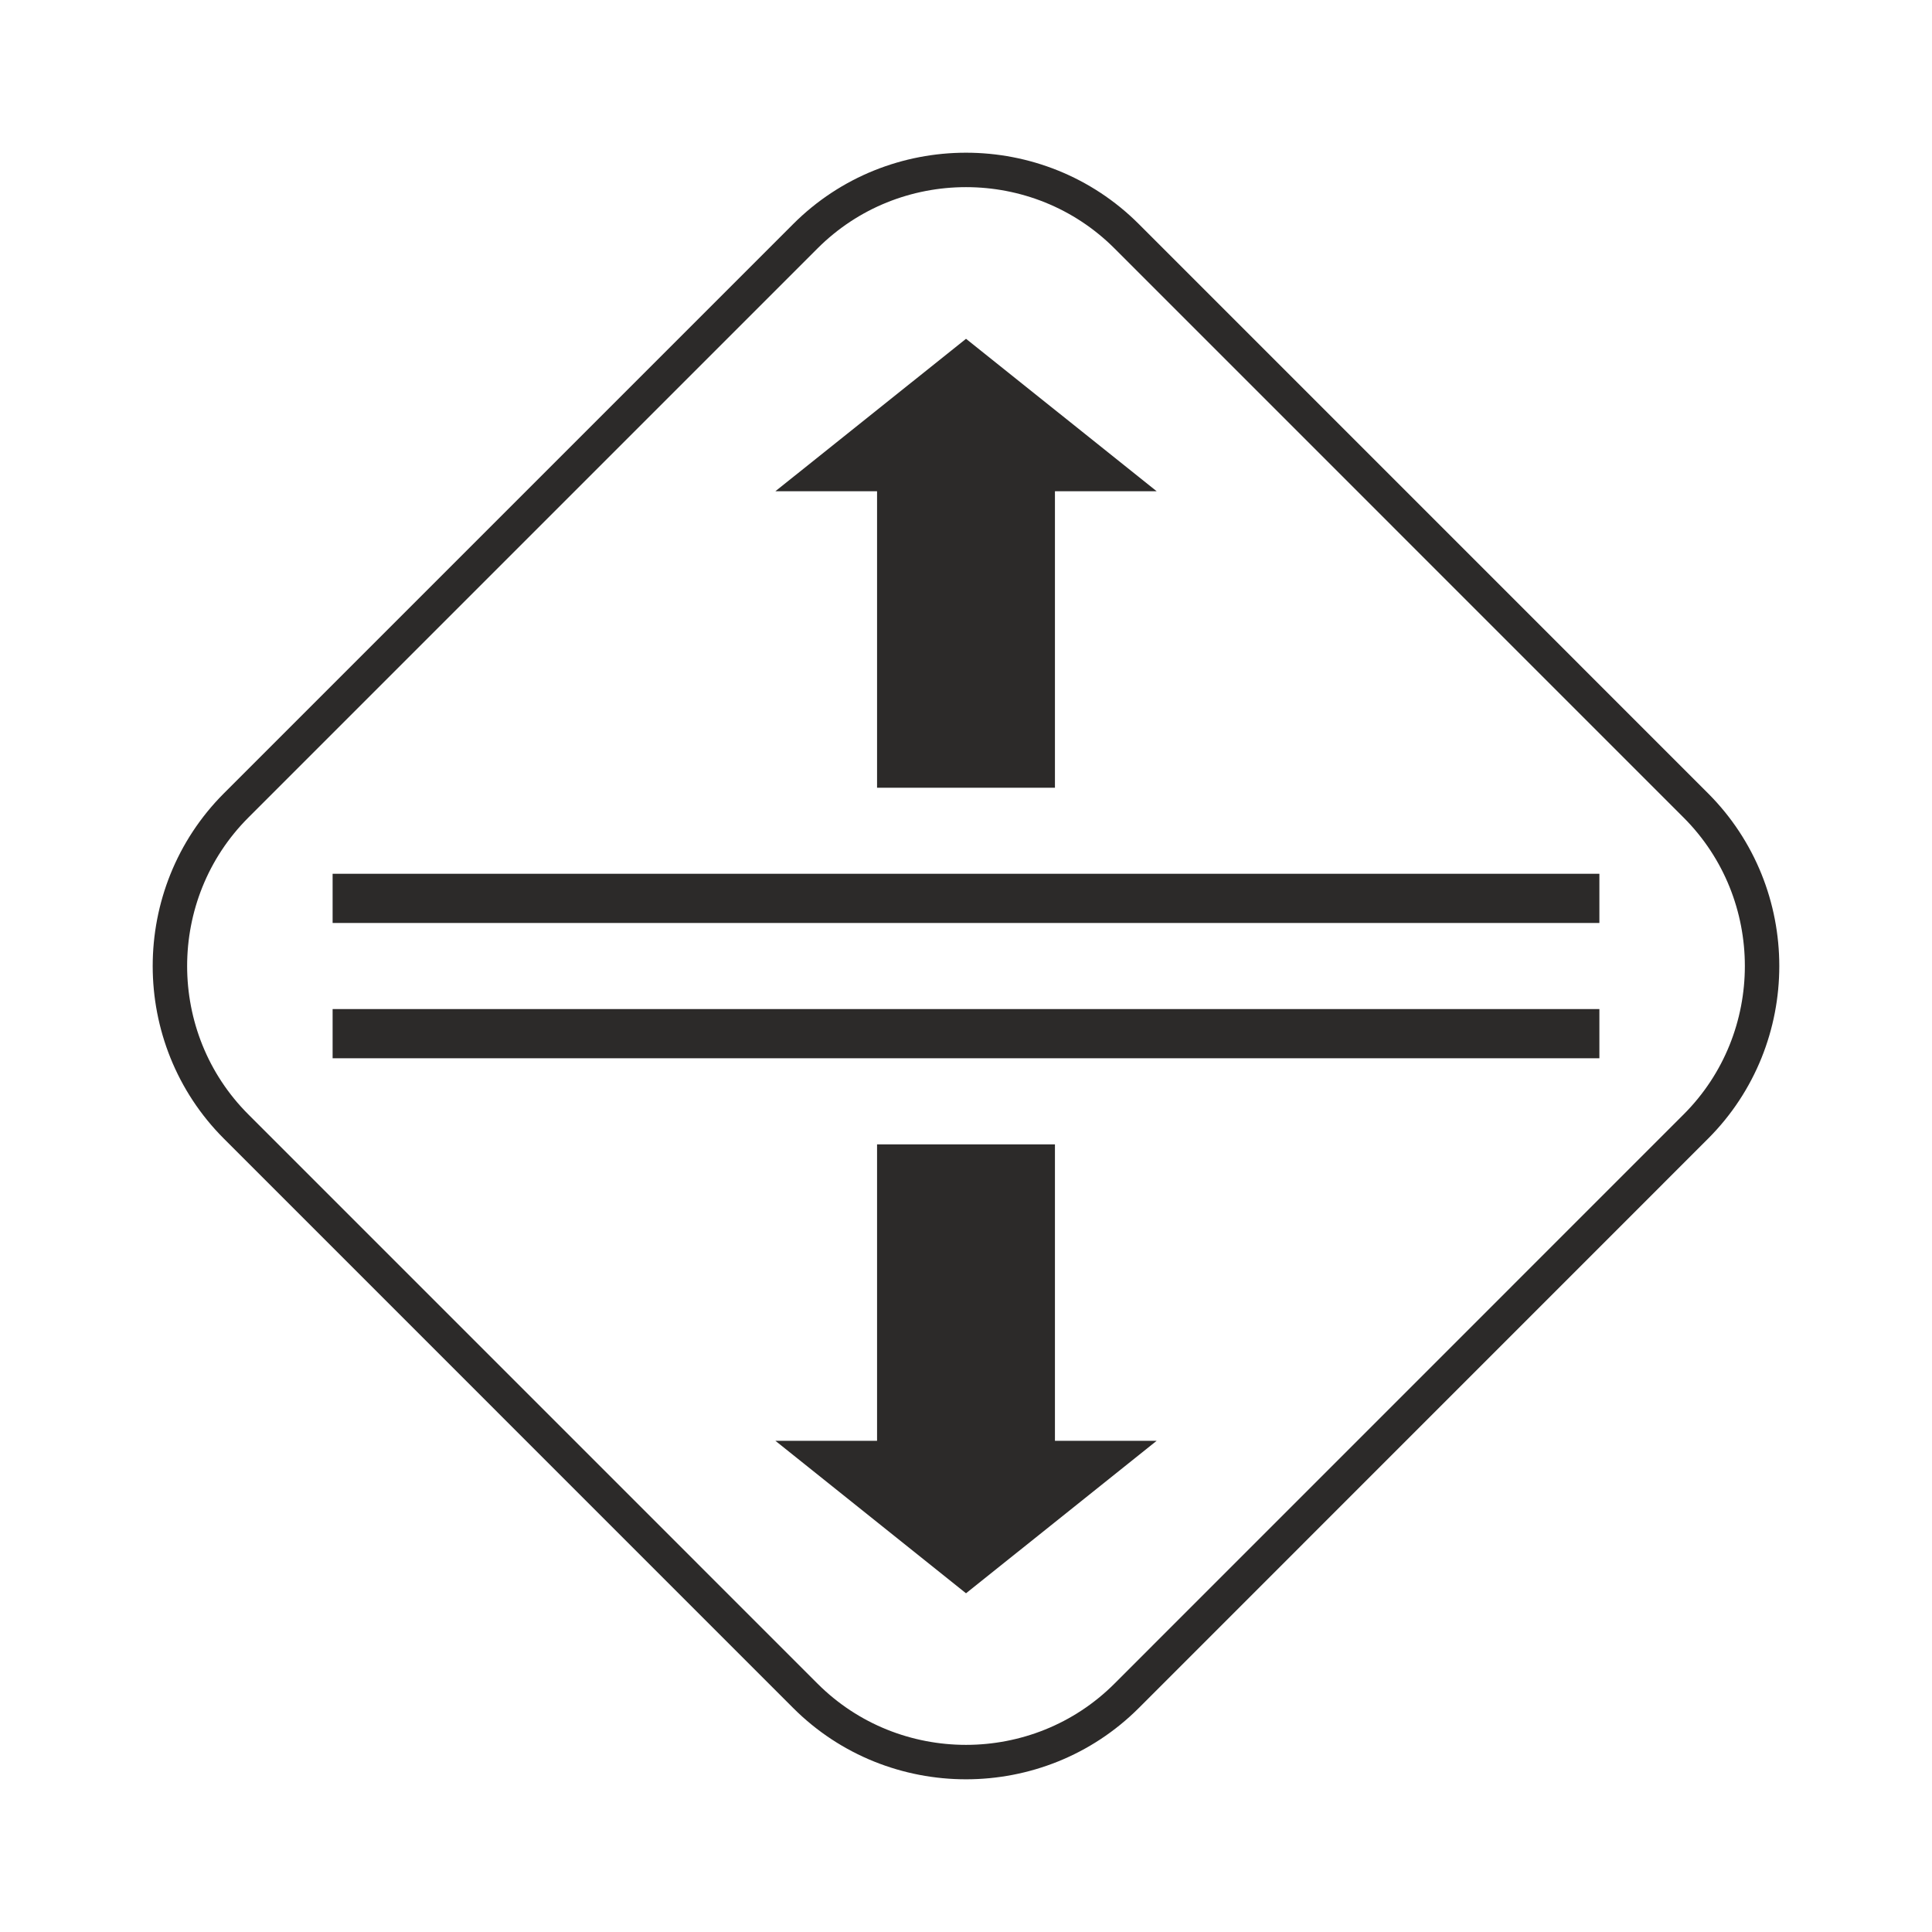
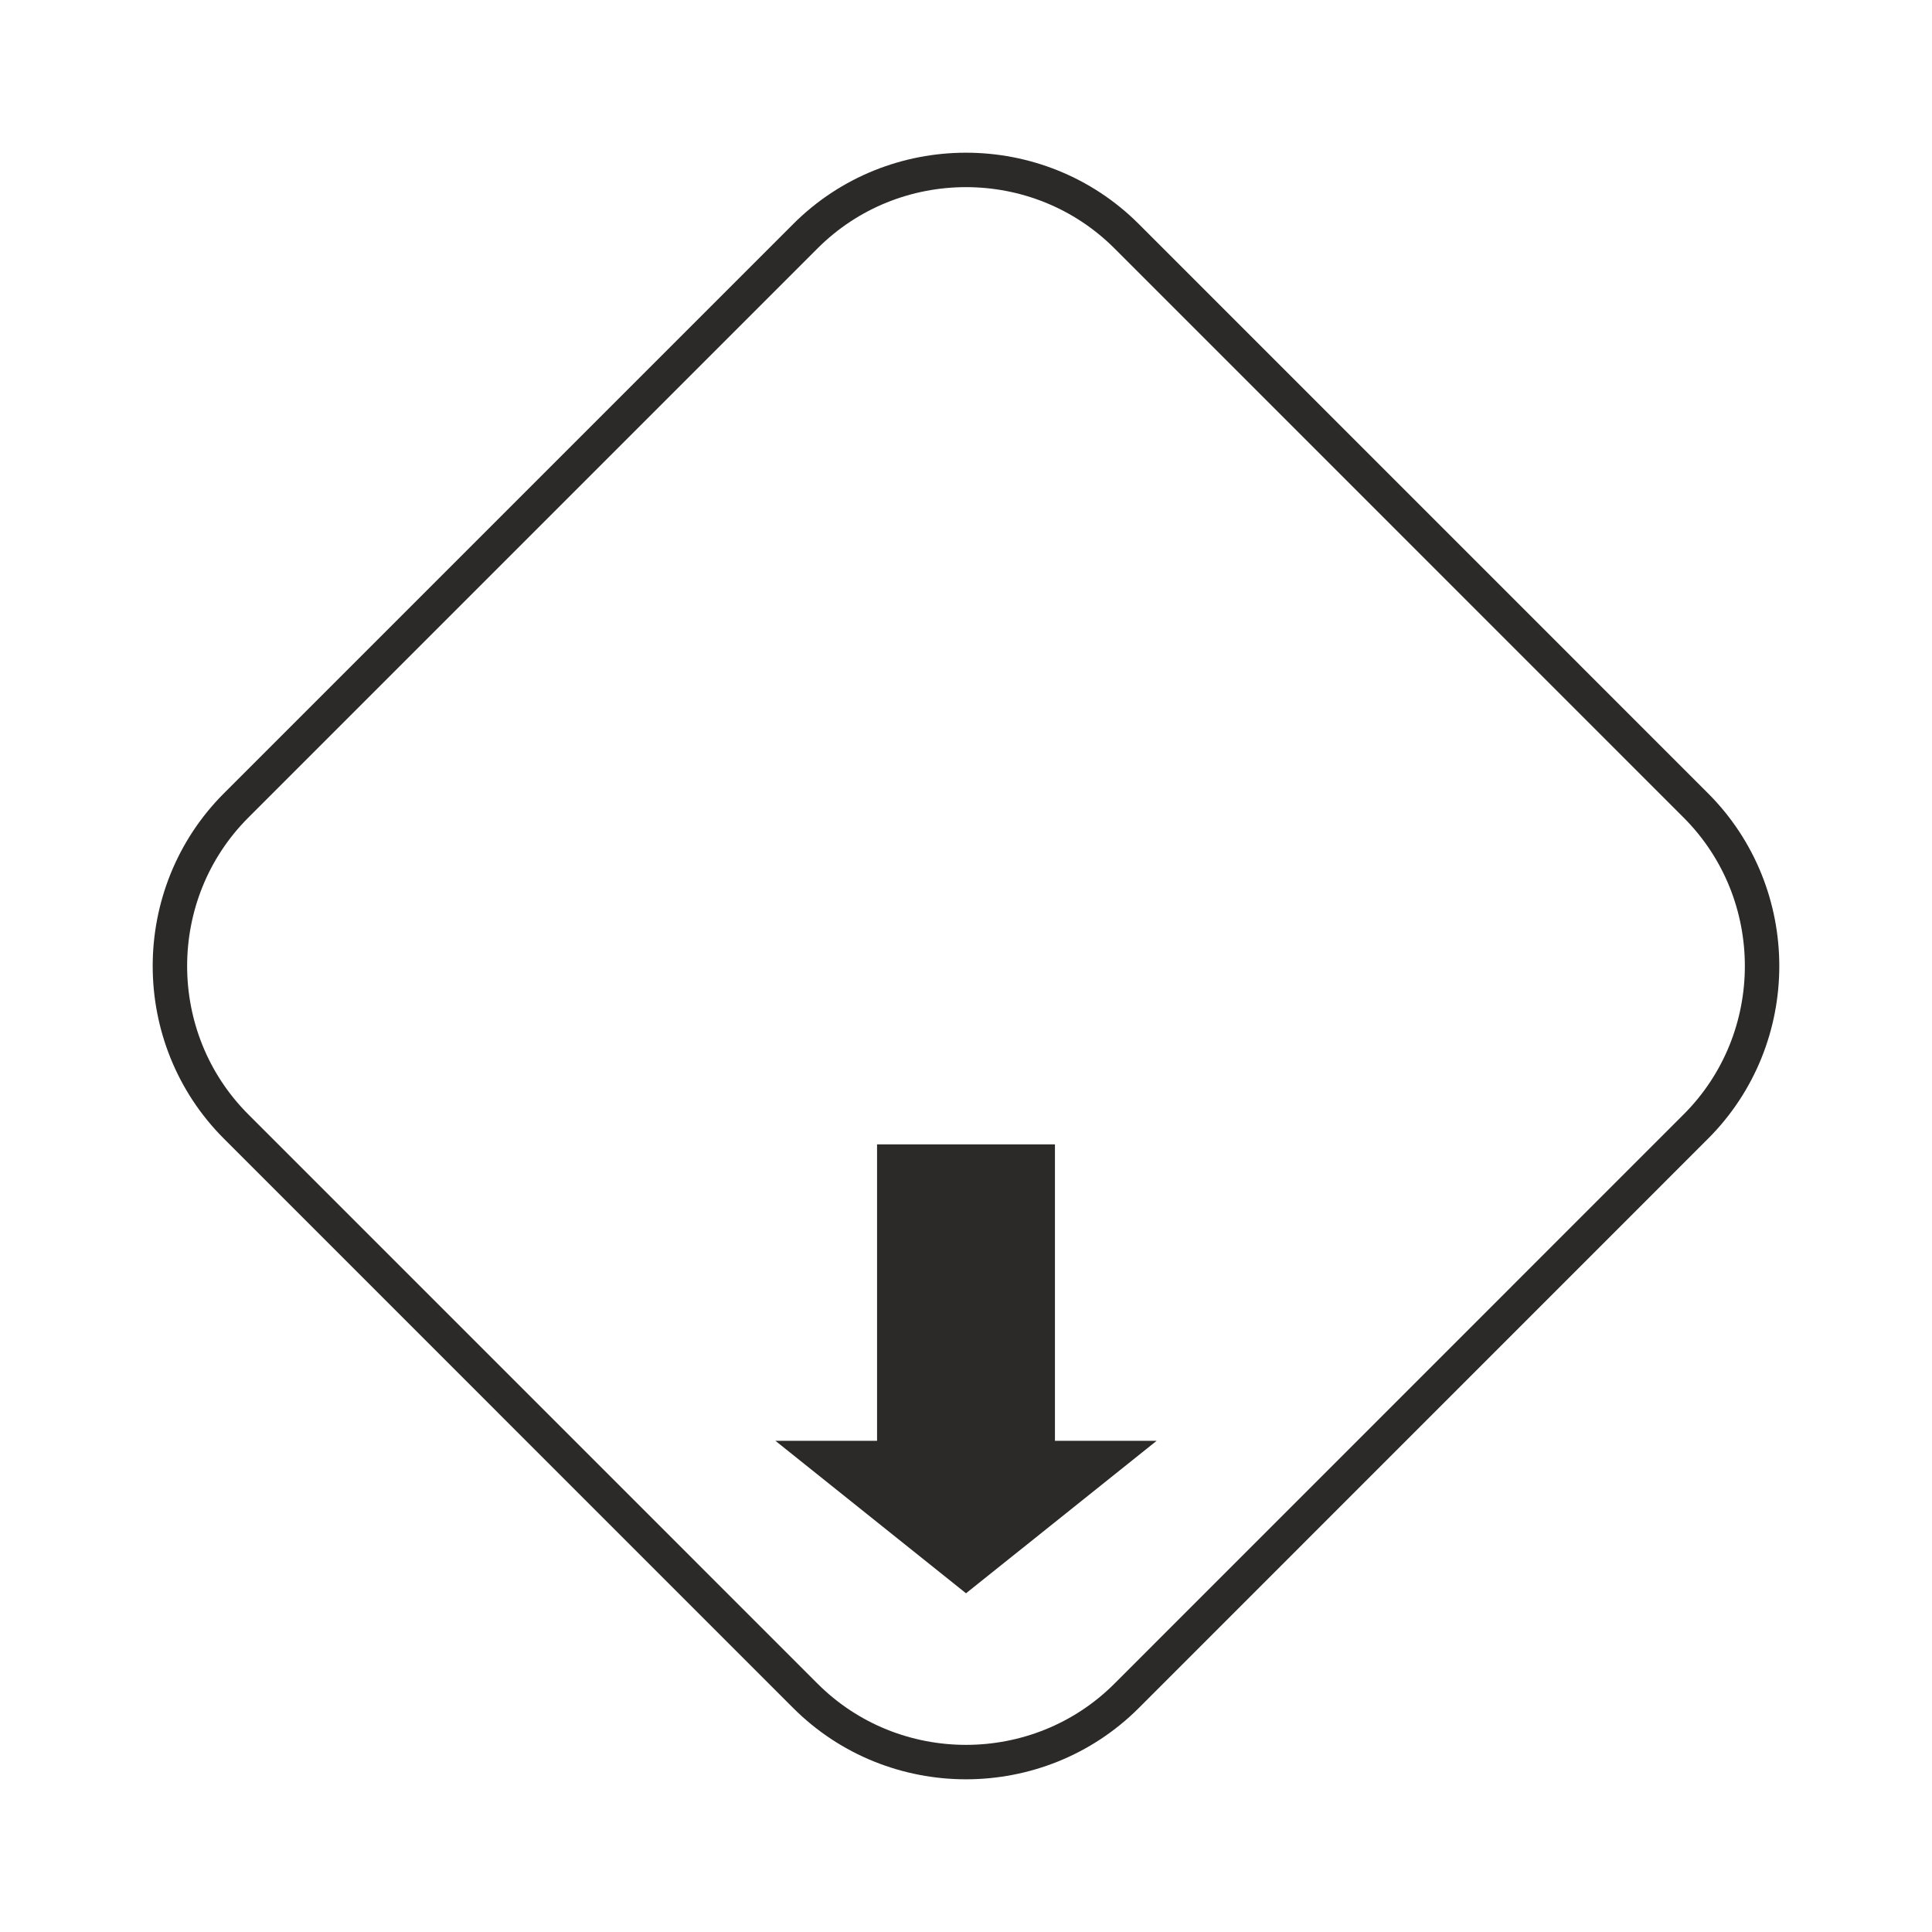
<svg xmlns="http://www.w3.org/2000/svg" id="Слой_1" x="0px" y="0px" width="47.125px" height="47.125px" viewBox="0 0 47.125 47.125" xml:space="preserve">
  <g>
-     <rect x="8.113" y="21.313" fill-rule="evenodd" clip-rule="evenodd" fill="#2C2A29" width="30.899" height="1.2" />
-     <rect x="8.113" y="24.613" fill-rule="evenodd" clip-rule="evenodd" fill="#2C2A29" width="30.899" height="1.2" />
-     <polygon fill="#2C2A29" points="25.732,19.214 25.732,11.982 28.213,11.982 23.563,8.264 18.913,11.982 21.393,11.982   21.393,19.214  " />
    <polygon fill="#2C2A29" points="25.732,27.913 25.732,35.144 28.213,35.144 23.563,38.863 18.913,35.144 21.393,35.144   21.393,27.913  " />
    <path fill="none" stroke="#2C2A29" stroke-width="0.84" stroke-miterlimit="22.926" d="M5.76,19.646L19.645,5.761  c2.155-2.155,5.68-2.155,7.835,0l13.884,13.885c2.155,2.155,2.155,5.68,0,7.833L27.48,41.365c-2.155,2.154-5.68,2.154-7.835,0  L5.76,27.479C3.606,25.326,3.606,21.801,5.76,19.646z" />
  </g>
</svg>